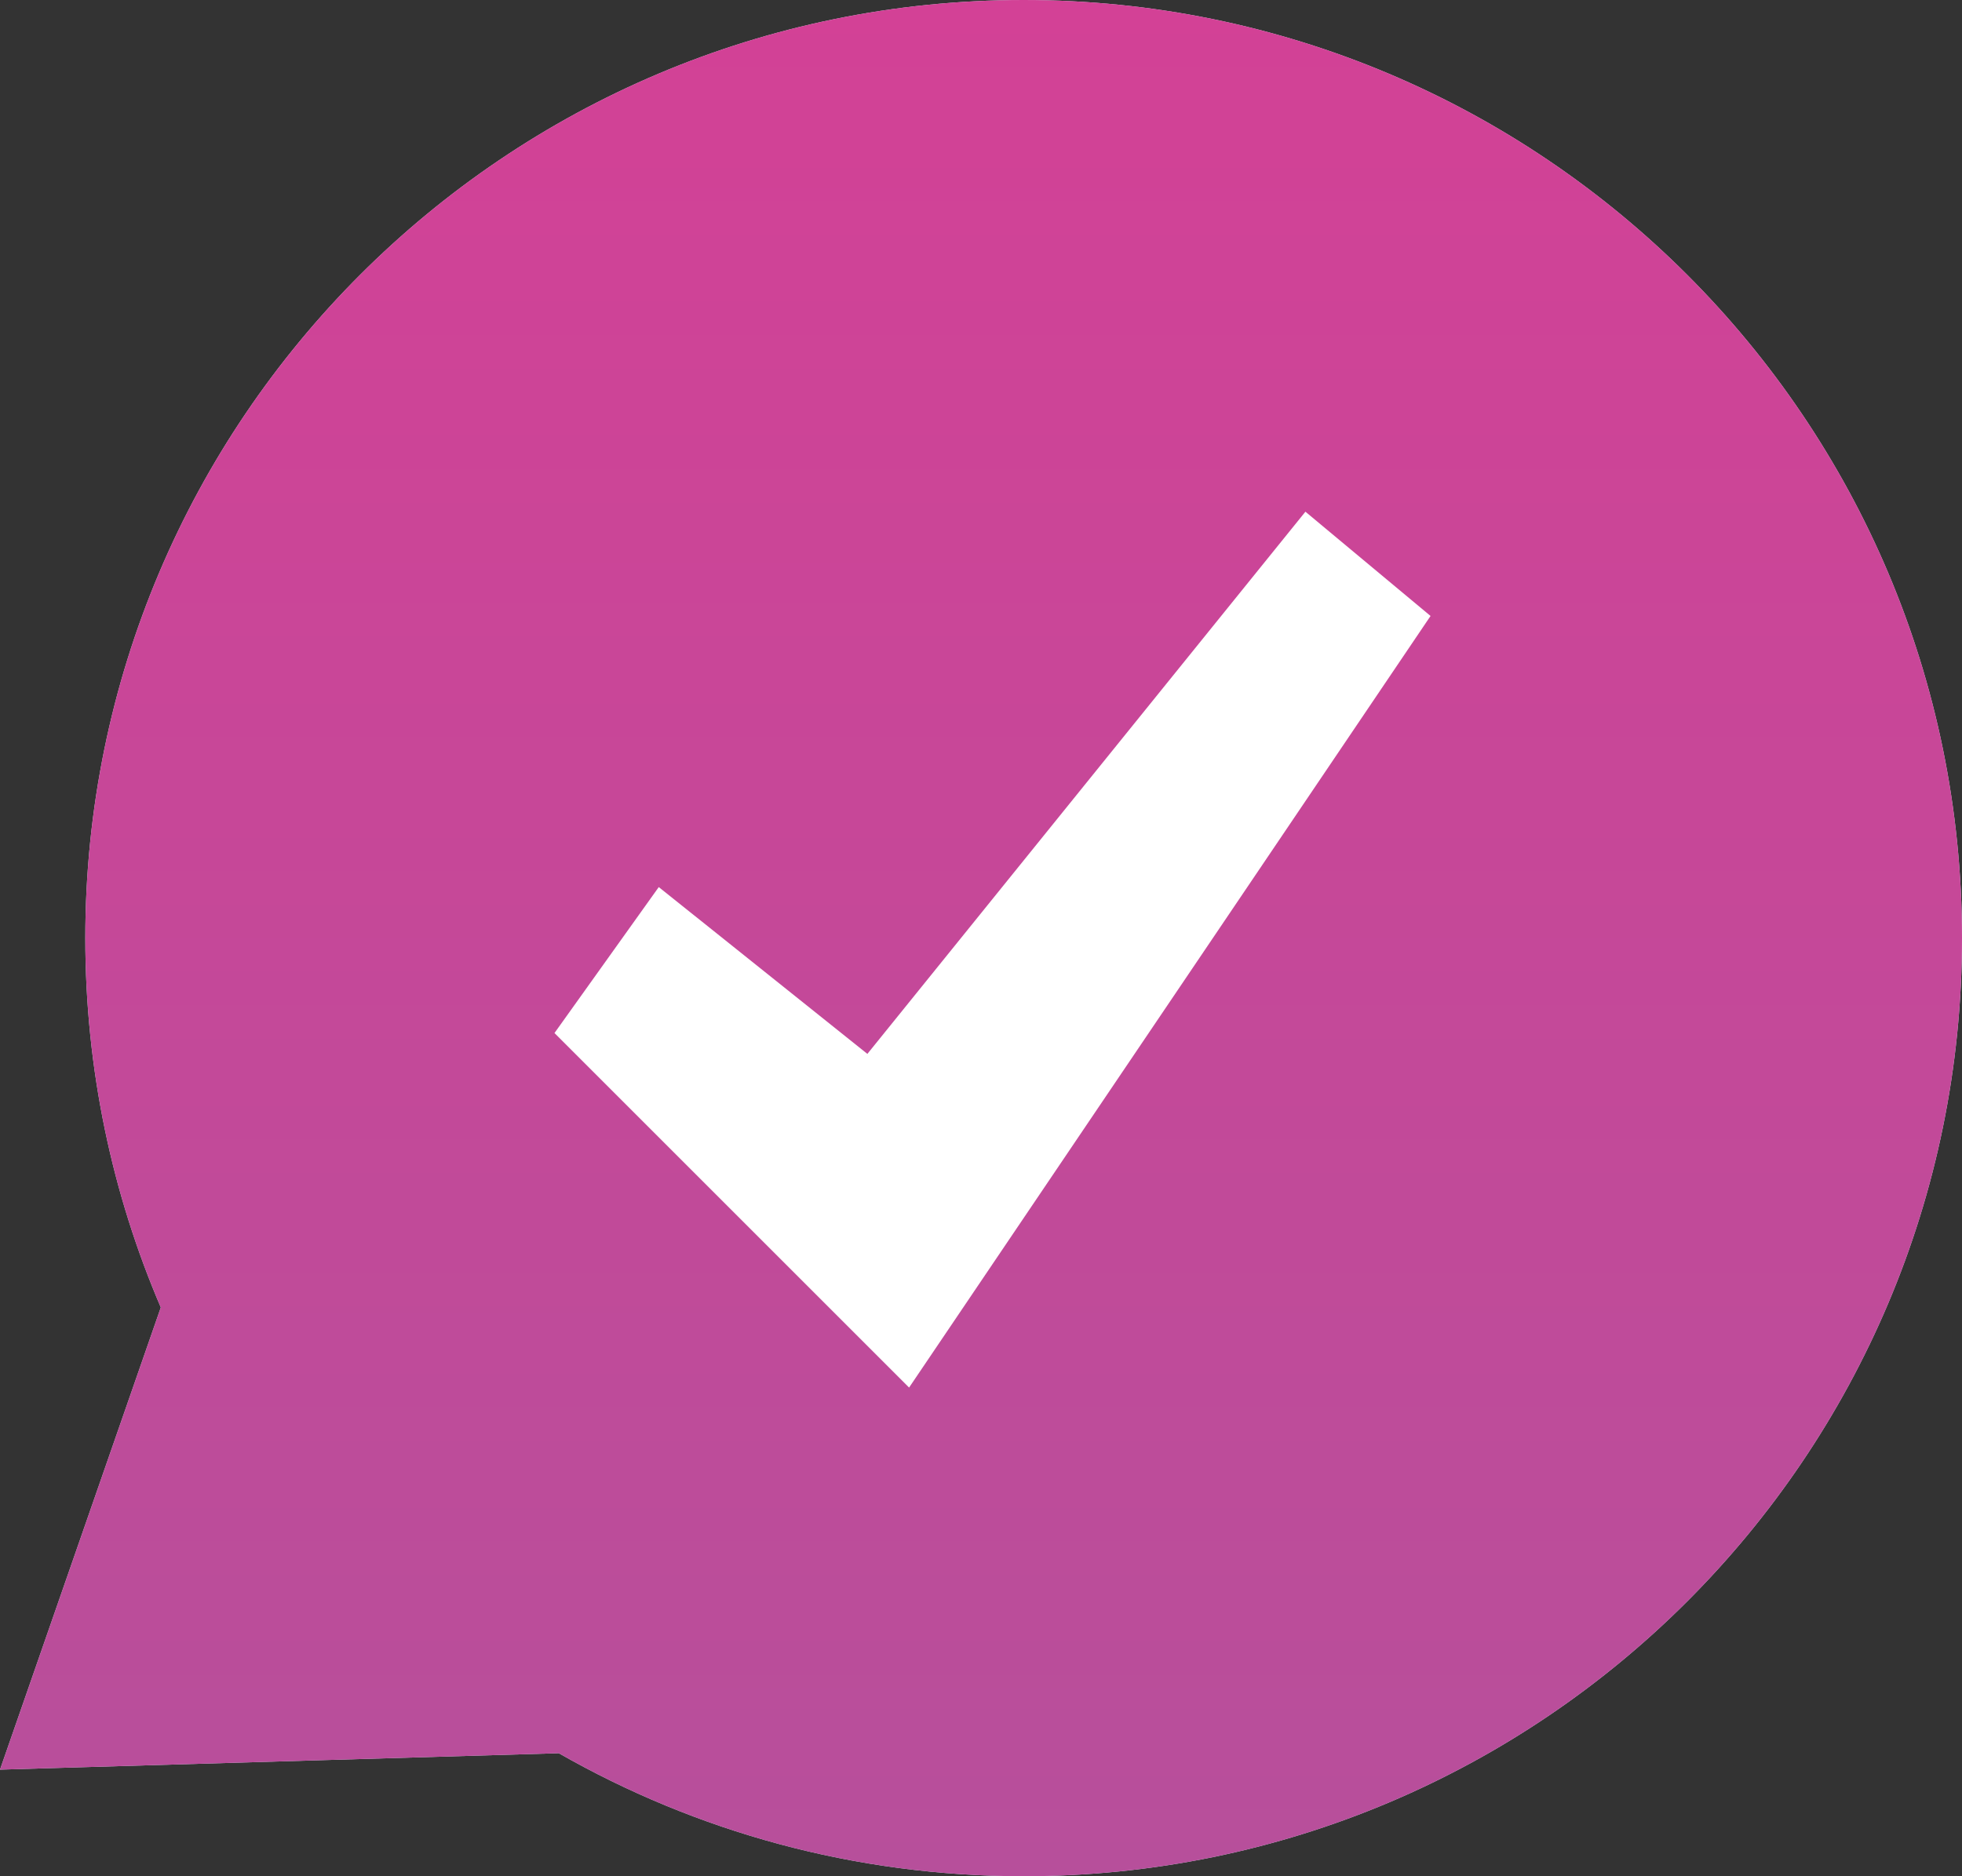
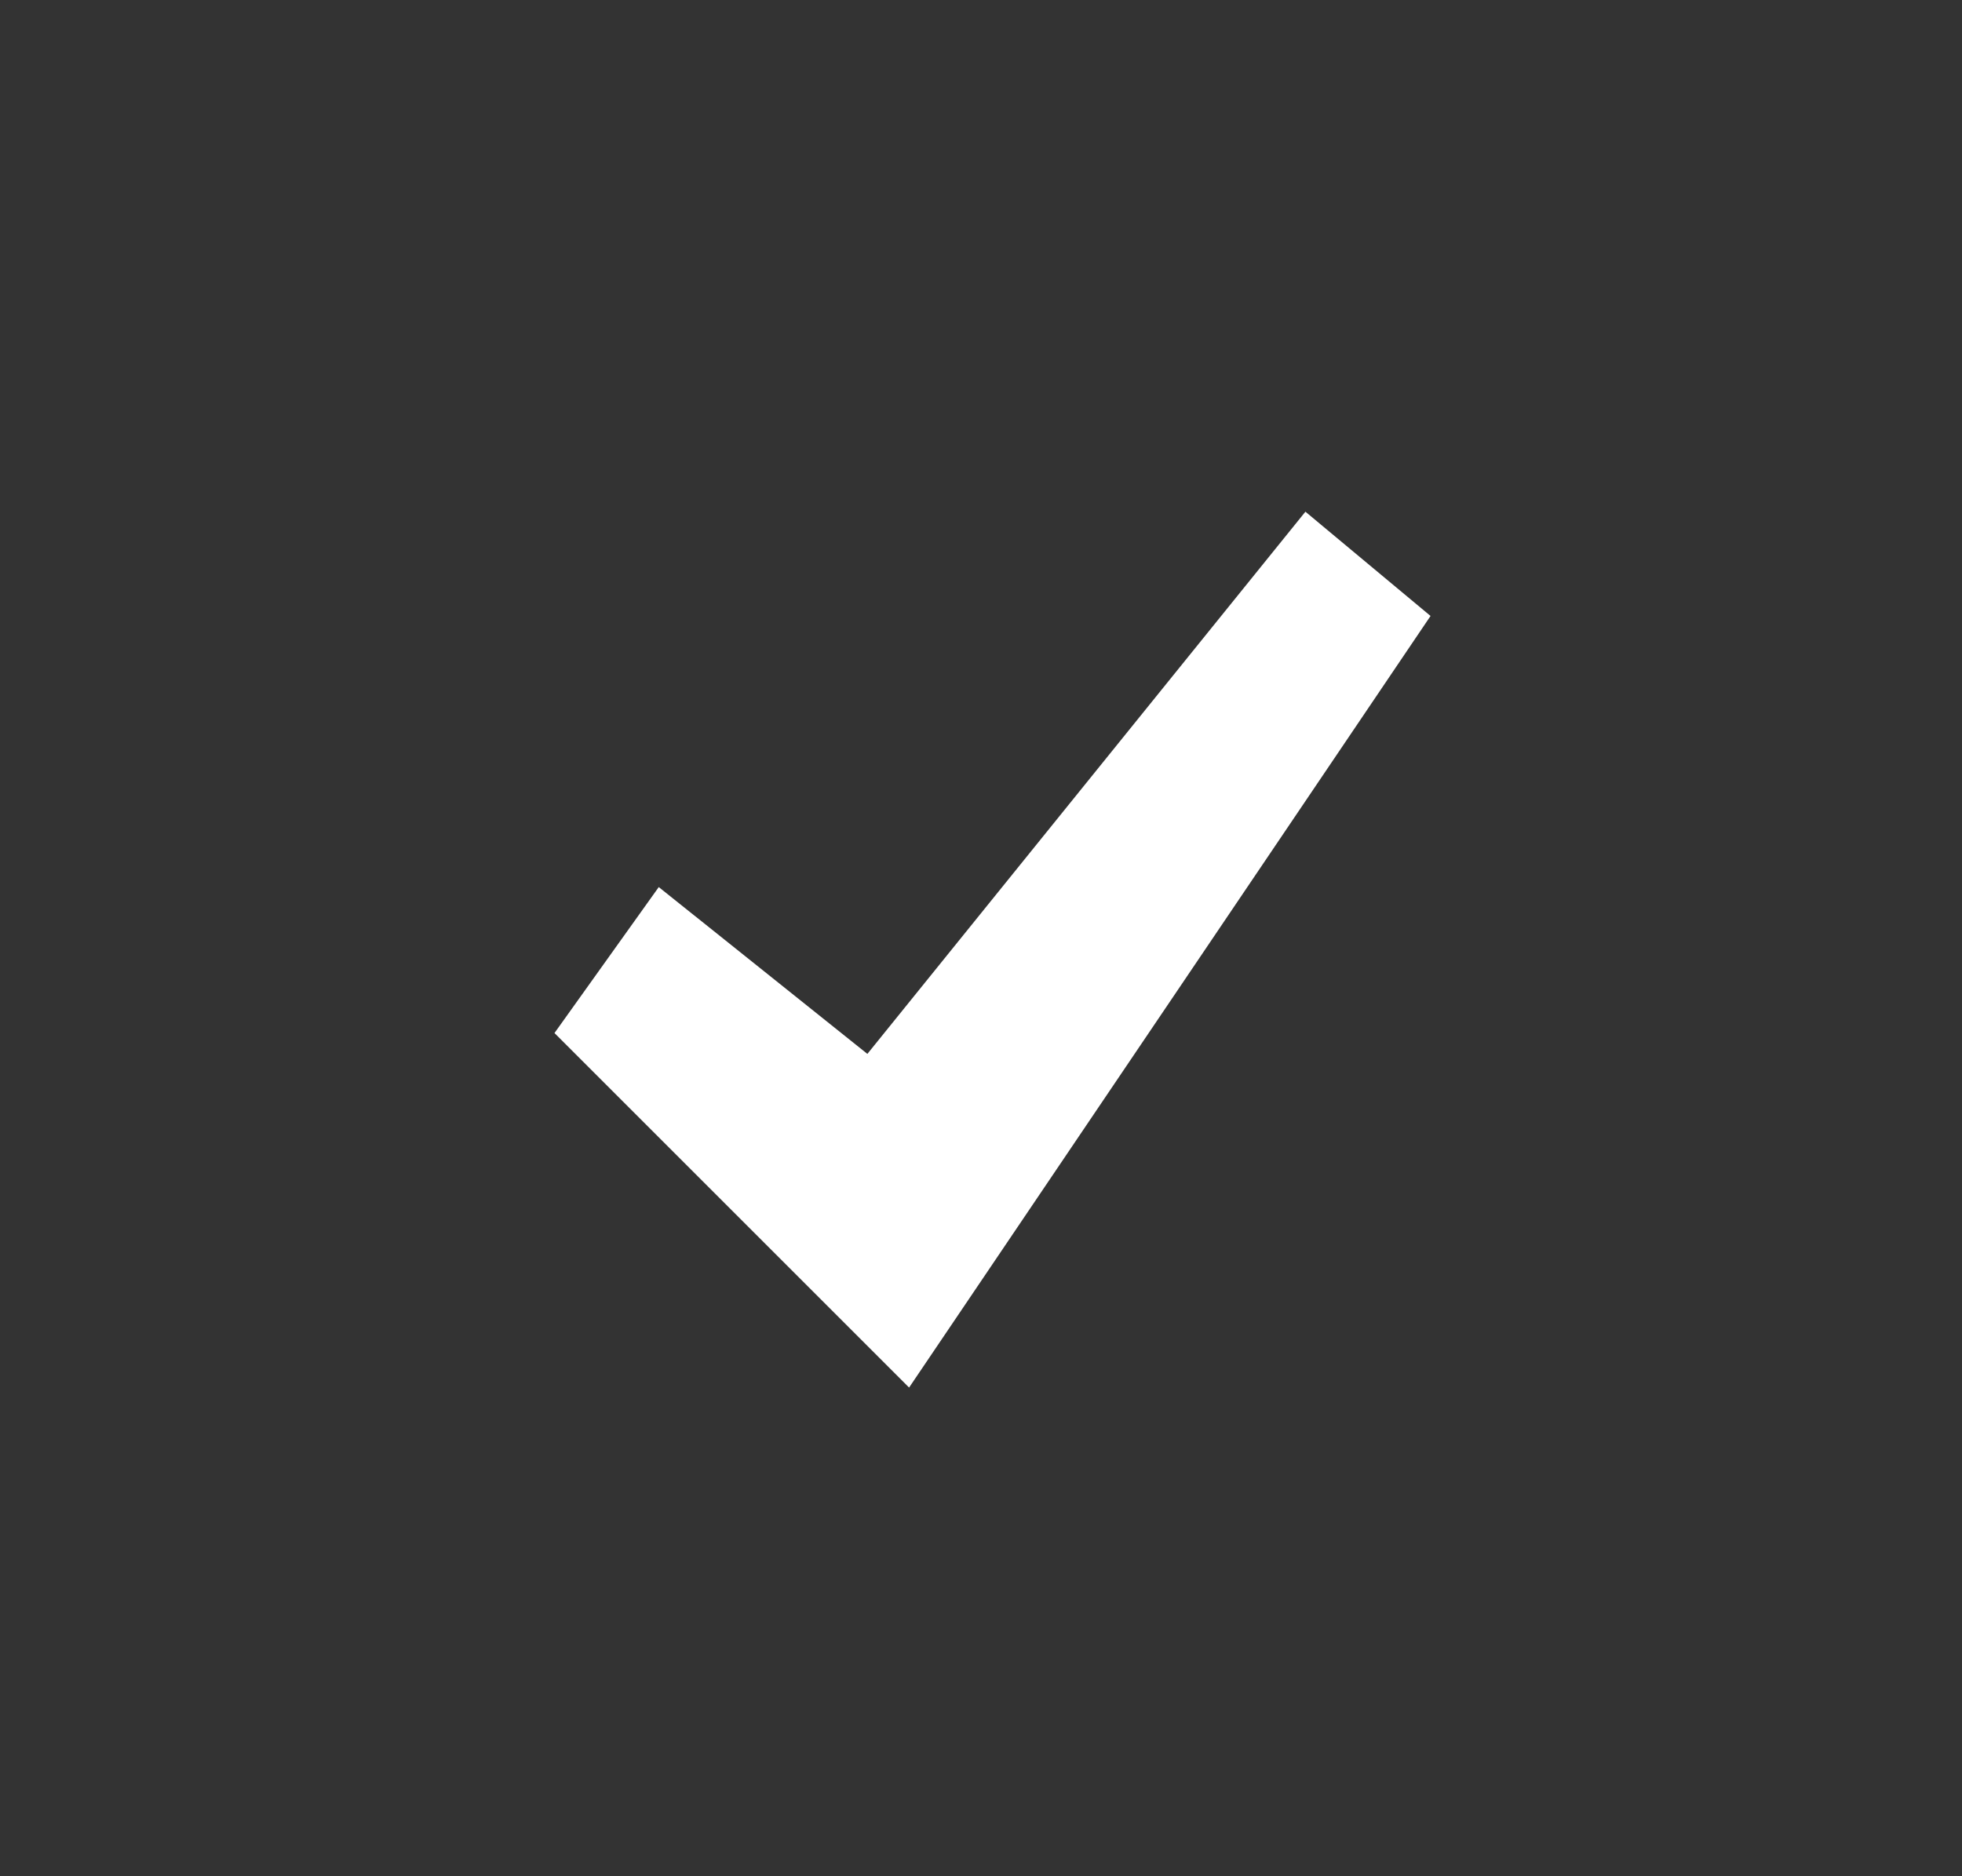
<svg xmlns="http://www.w3.org/2000/svg" width="46" height="44" viewBox="0 0 46 44" fill="none">
  <rect x="0" y="0" width="46" height="44" fill="#333333" stroke="none" />
-   <path fill-rule="evenodd" clip-rule="evenodd" d="M24 44C36.15 44 46 34.15 46 22C46 9.85 36.15 0 24 0C11.85 0 2 9.85 2 22C2 25.075 2.631 28.003 3.77 30.661L0 41.5L13.101 41.115C16.314 42.951 20.034 44 24 44Z" fill="#D9E5F5" />
-   <path fill-rule="evenodd" clip-rule="evenodd" d="M24 44C36.15 44 46 34.15 46 22C46 9.85 36.15 0 24 0C11.85 0 2 9.85 2 22C2 25.075 2.631 28.003 3.77 30.661L0 41.5L13.101 41.115C16.314 42.951 20.034 44 24 44Z" fill="url(#paint0_linear_124_1162)" />
  <path d="M13 24.226L15.445 20.803L20.336 24.715L30.606 12L33.54 14.445L21.314 32.54L13 24.226Z" fill="white" />
  <defs>
    <linearGradient id="paint0_linear_124_1162" x1="23" y1="0" x2="23" y2="44" gradientUnits="userSpaceOnUse">
      <stop stop-color="#D34196" />
      <stop offset="1" stop-color="#B74F9B" />
    </linearGradient>
  </defs>
</svg>